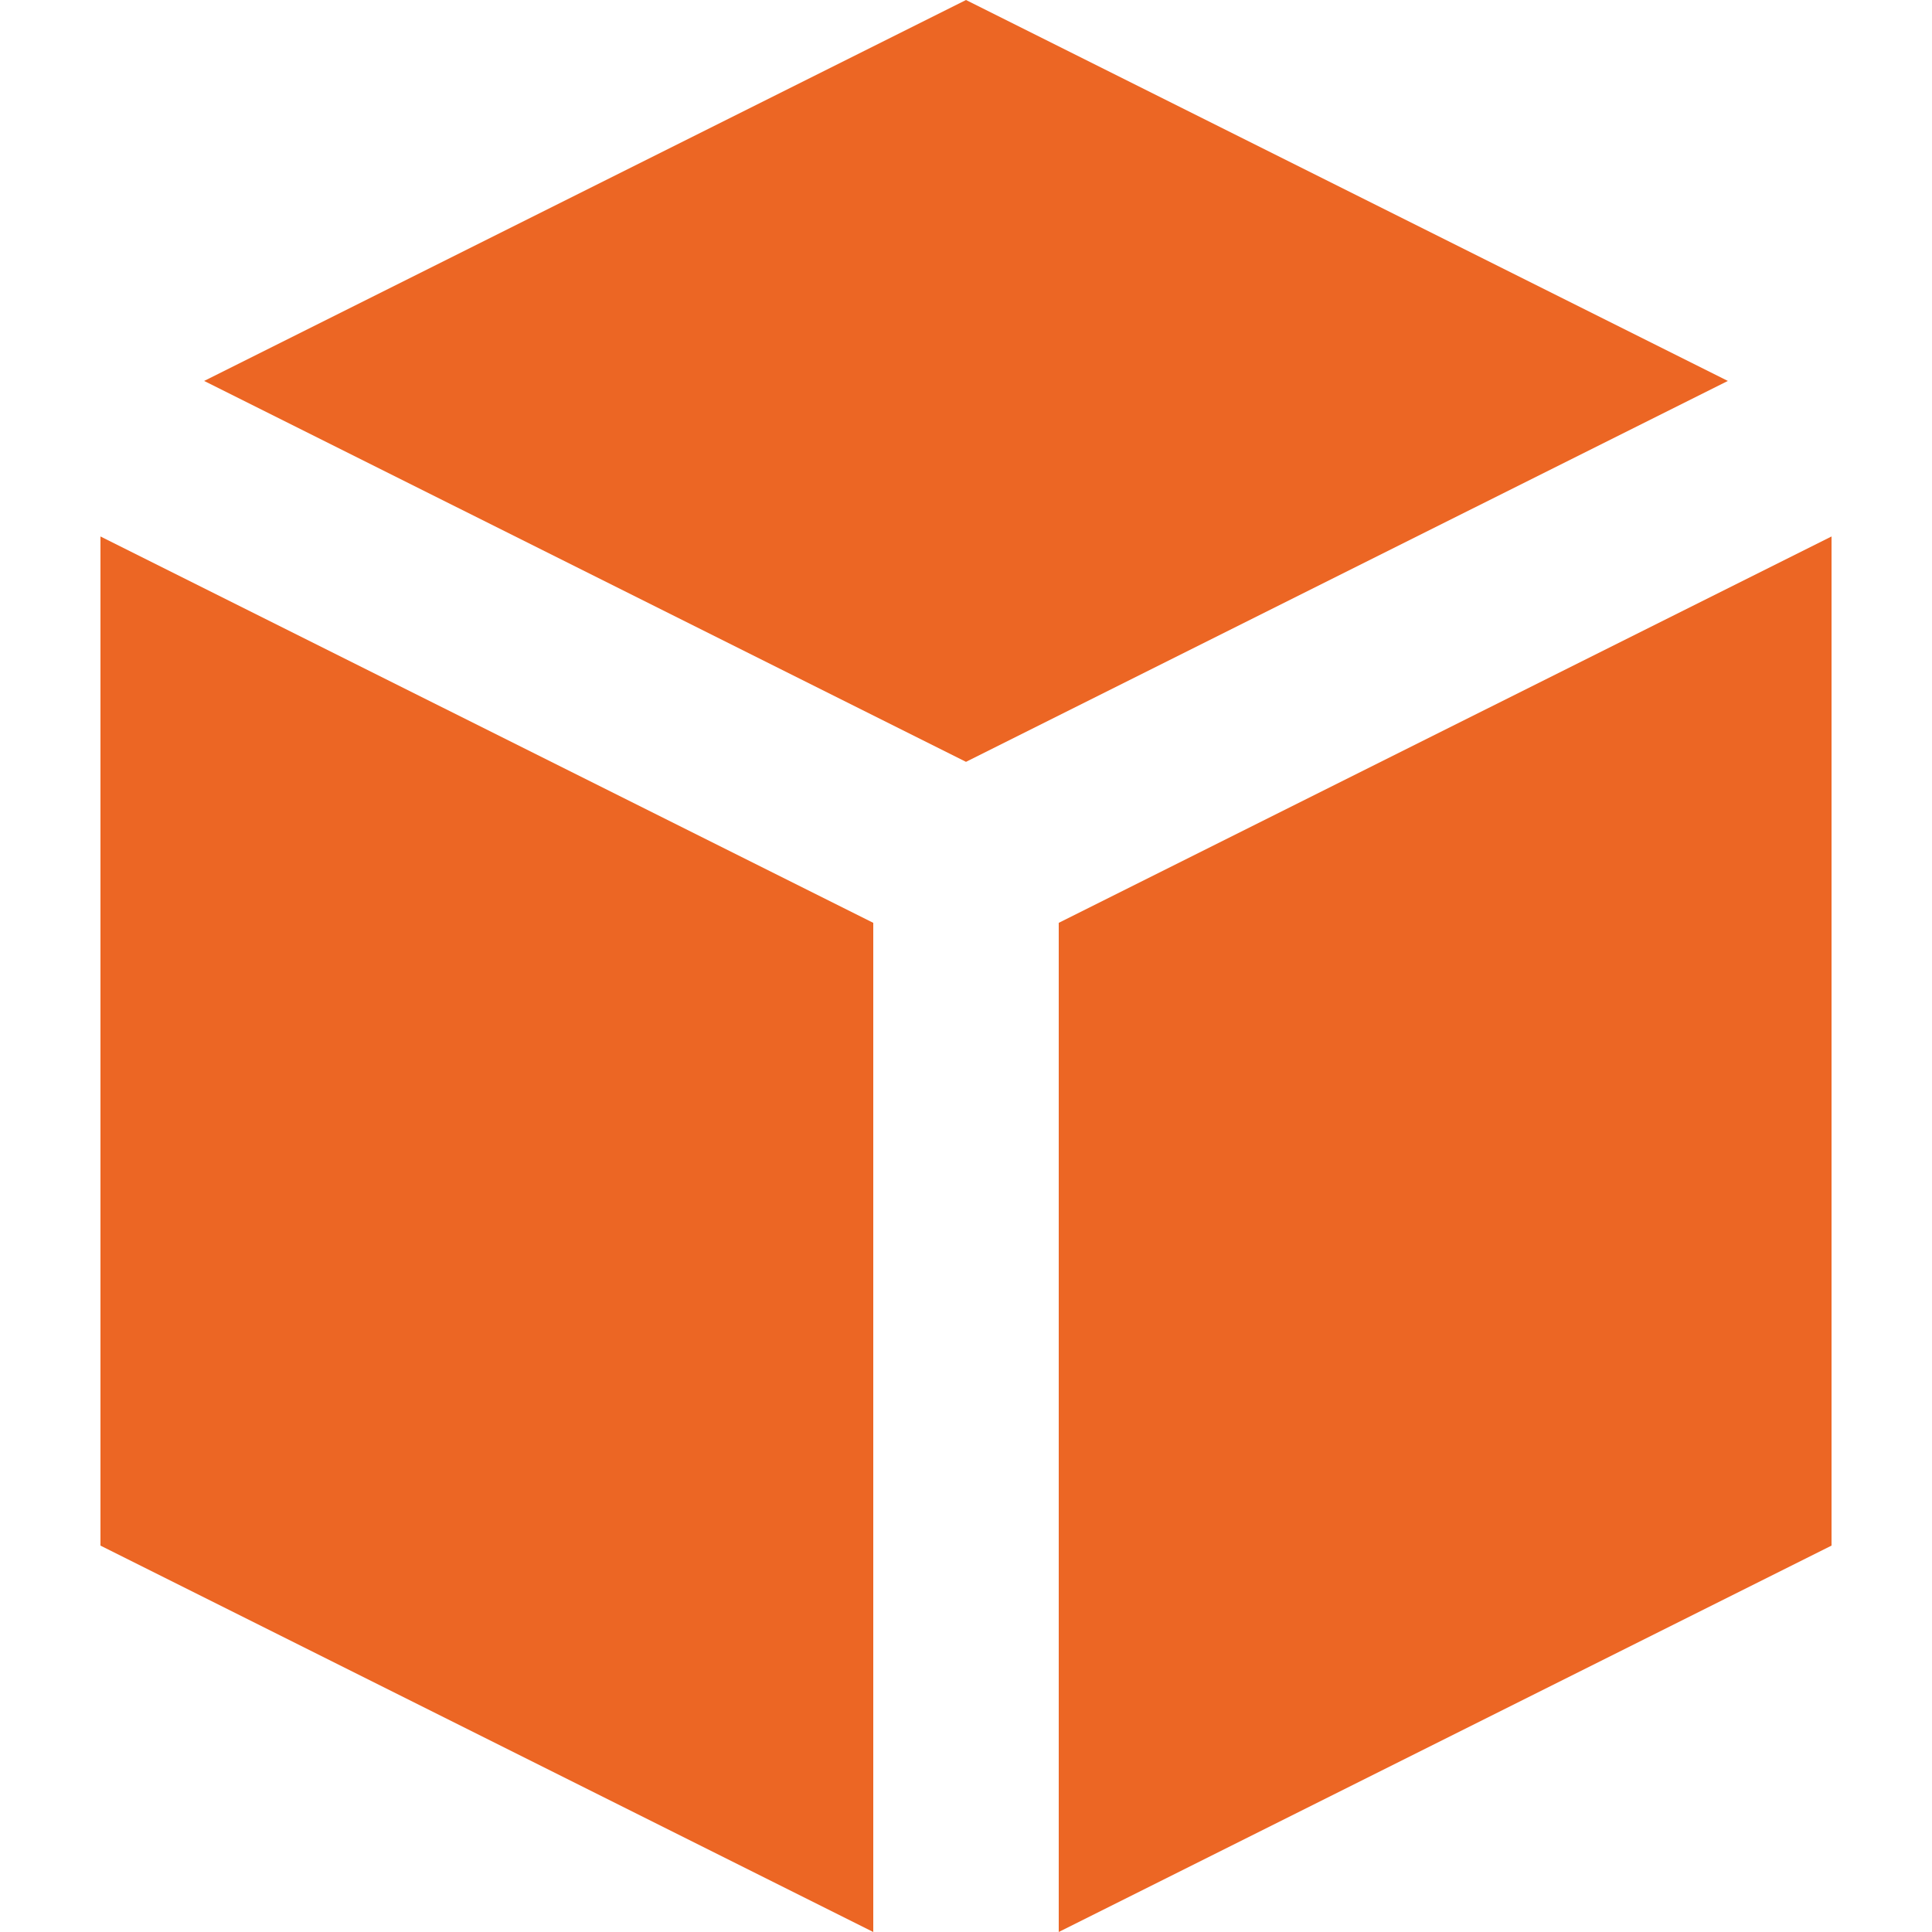
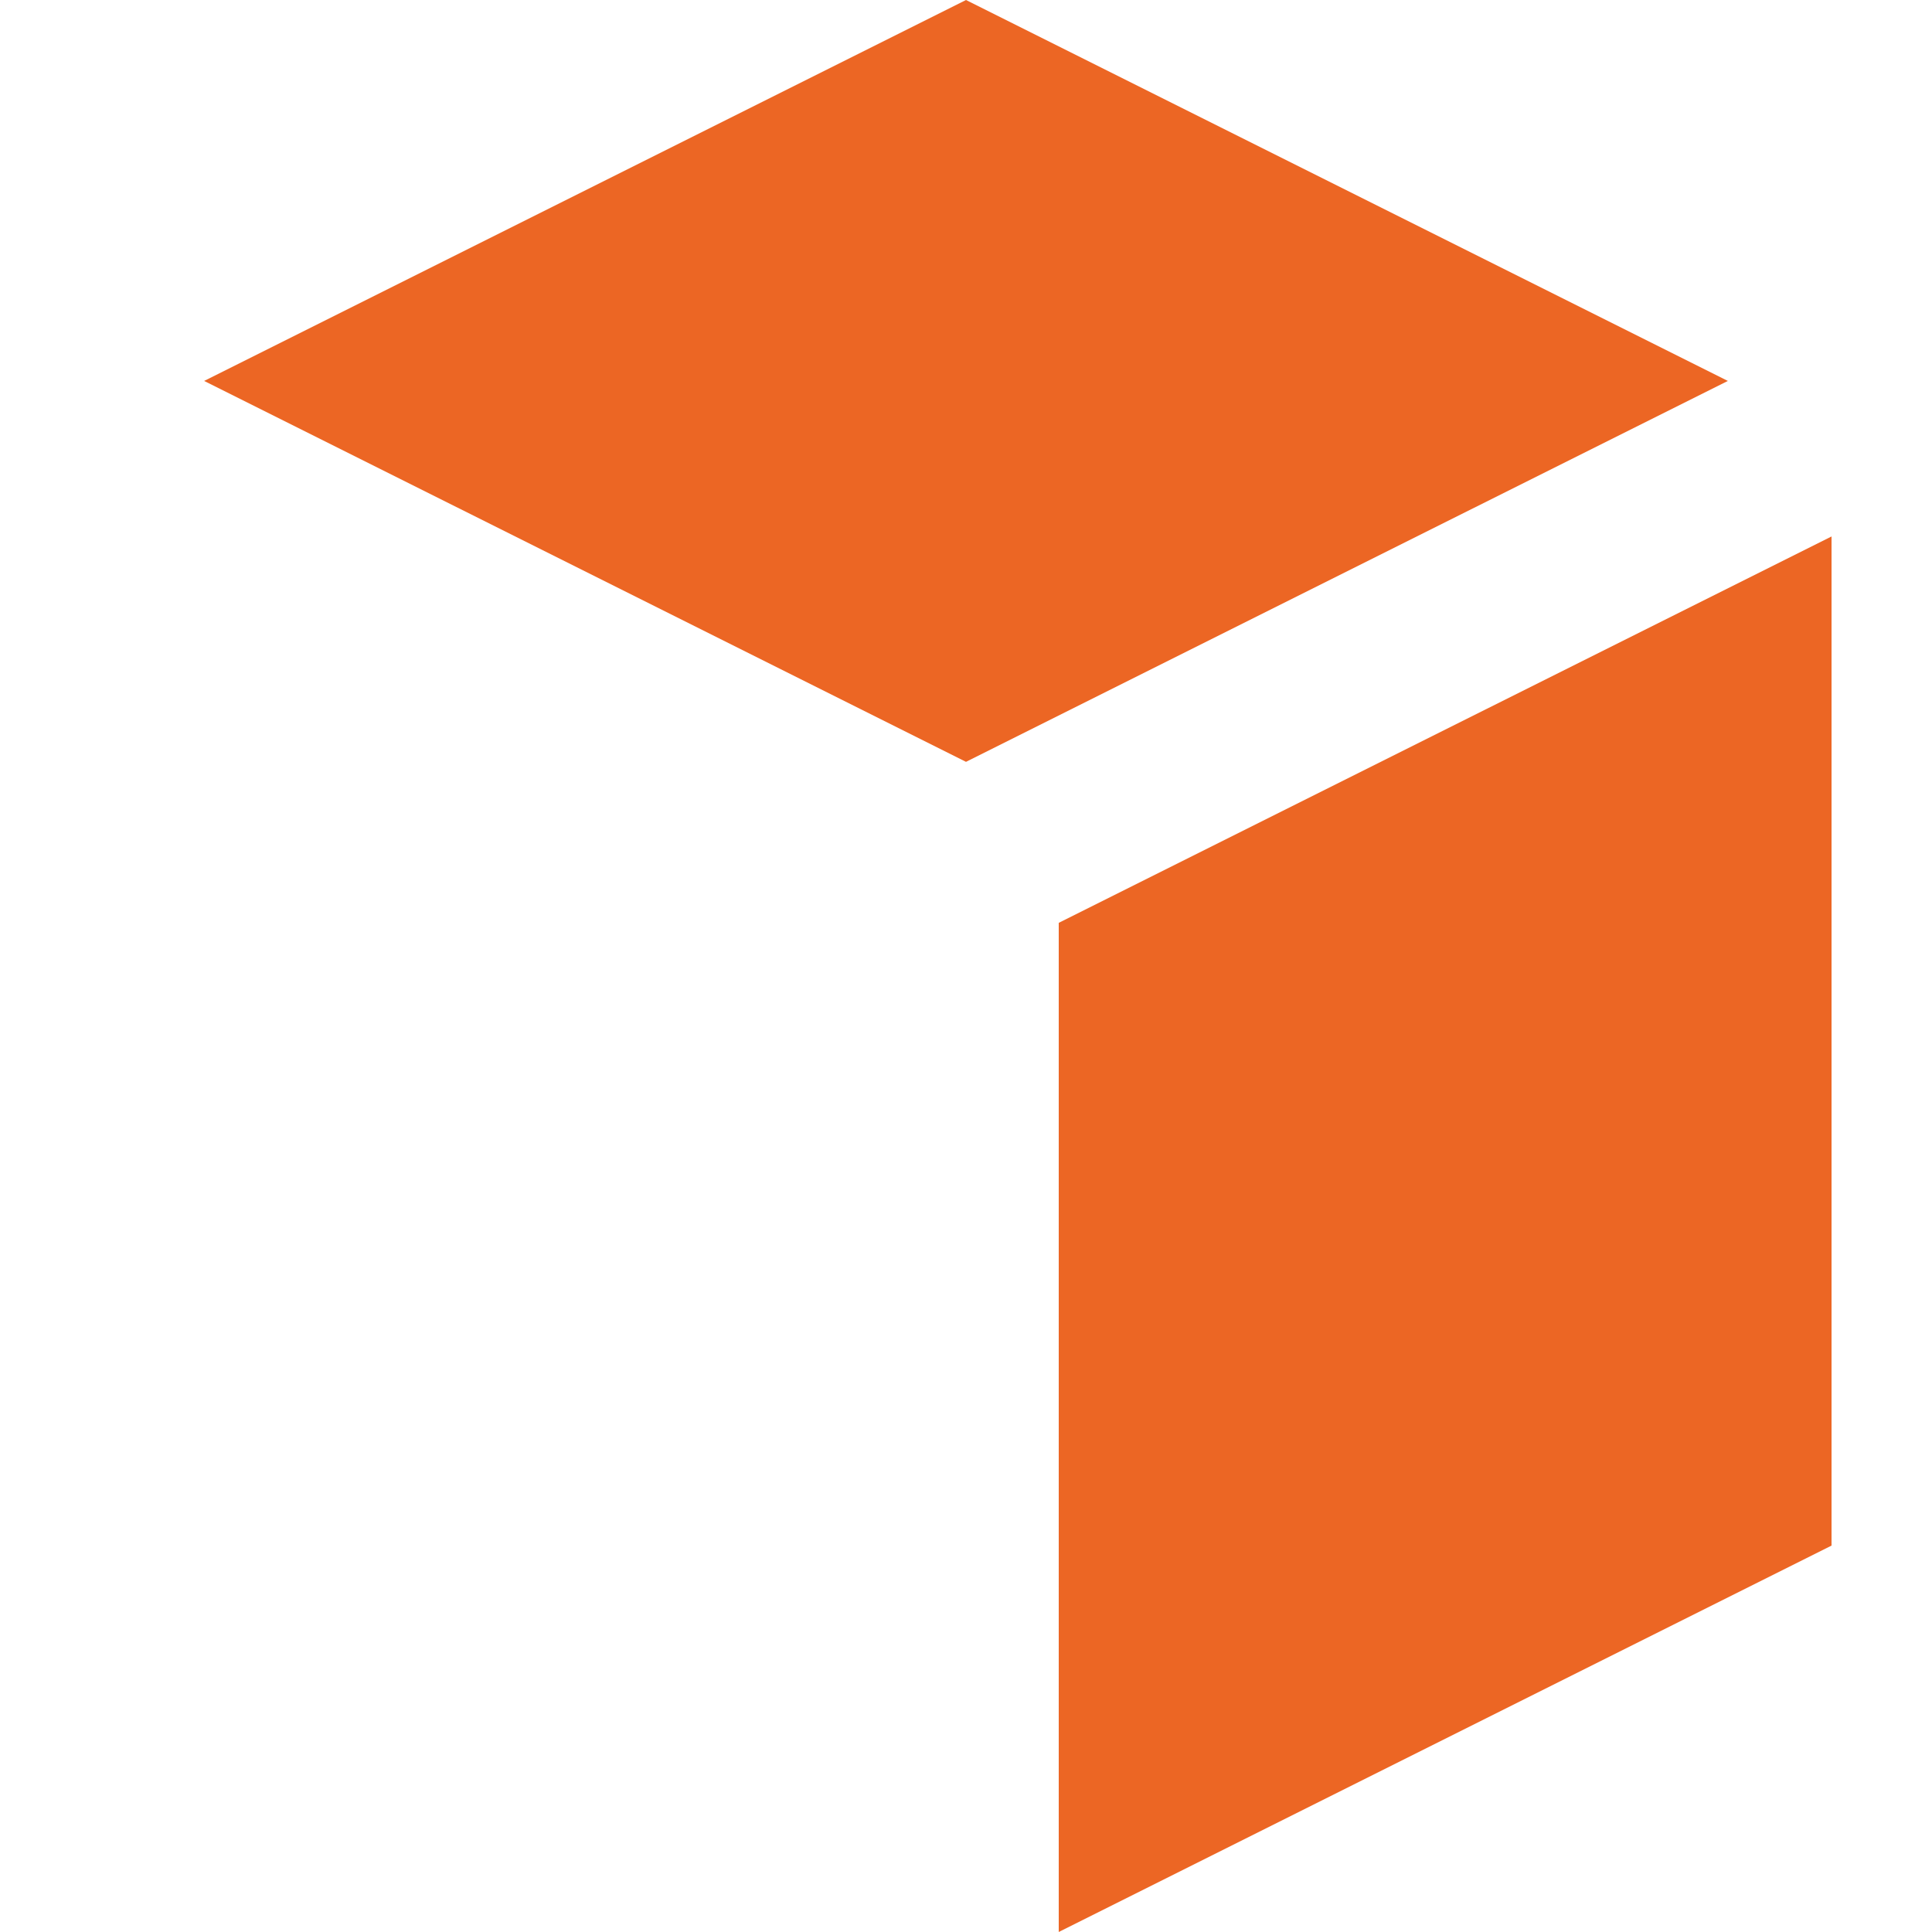
<svg xmlns="http://www.w3.org/2000/svg" version="1.1" id="Layer_1" x="0px" y="0px" viewBox="0 0 512 512" style="enable-background:new 0 0 512 512;" xml:space="preserve" width="512px" height="512px">
  <g>
    <g>
-       <polygon points="26.624,142.166 26.624,409.6 231.424,512 231.424,244.564   " fill="#ec6624" />
-     </g>
+       </g>
  </g>
  <g>
    <g>
      <polygon points="256,0 54.102,100.95 256,201.898 457.898,100.95   " fill="#ec6624" />
    </g>
  </g>
  <g>
    <g>
      <polygon points="280.576,244.564 280.576,512 485.376,409.6 485.376,142.166   " fill="#ec6624" />
    </g>
  </g>
  <g>
</g>
  <g>
</g>
  <g>
</g>
  <g>
</g>
  <g>
</g>
  <g>
</g>
  <g>
</g>
  <g>
</g>
  <g>
</g>
  <g>
</g>
  <g>
</g>
  <g>
</g>
  <g>
</g>
  <g>
</g>
  <g>
</g>
</svg>